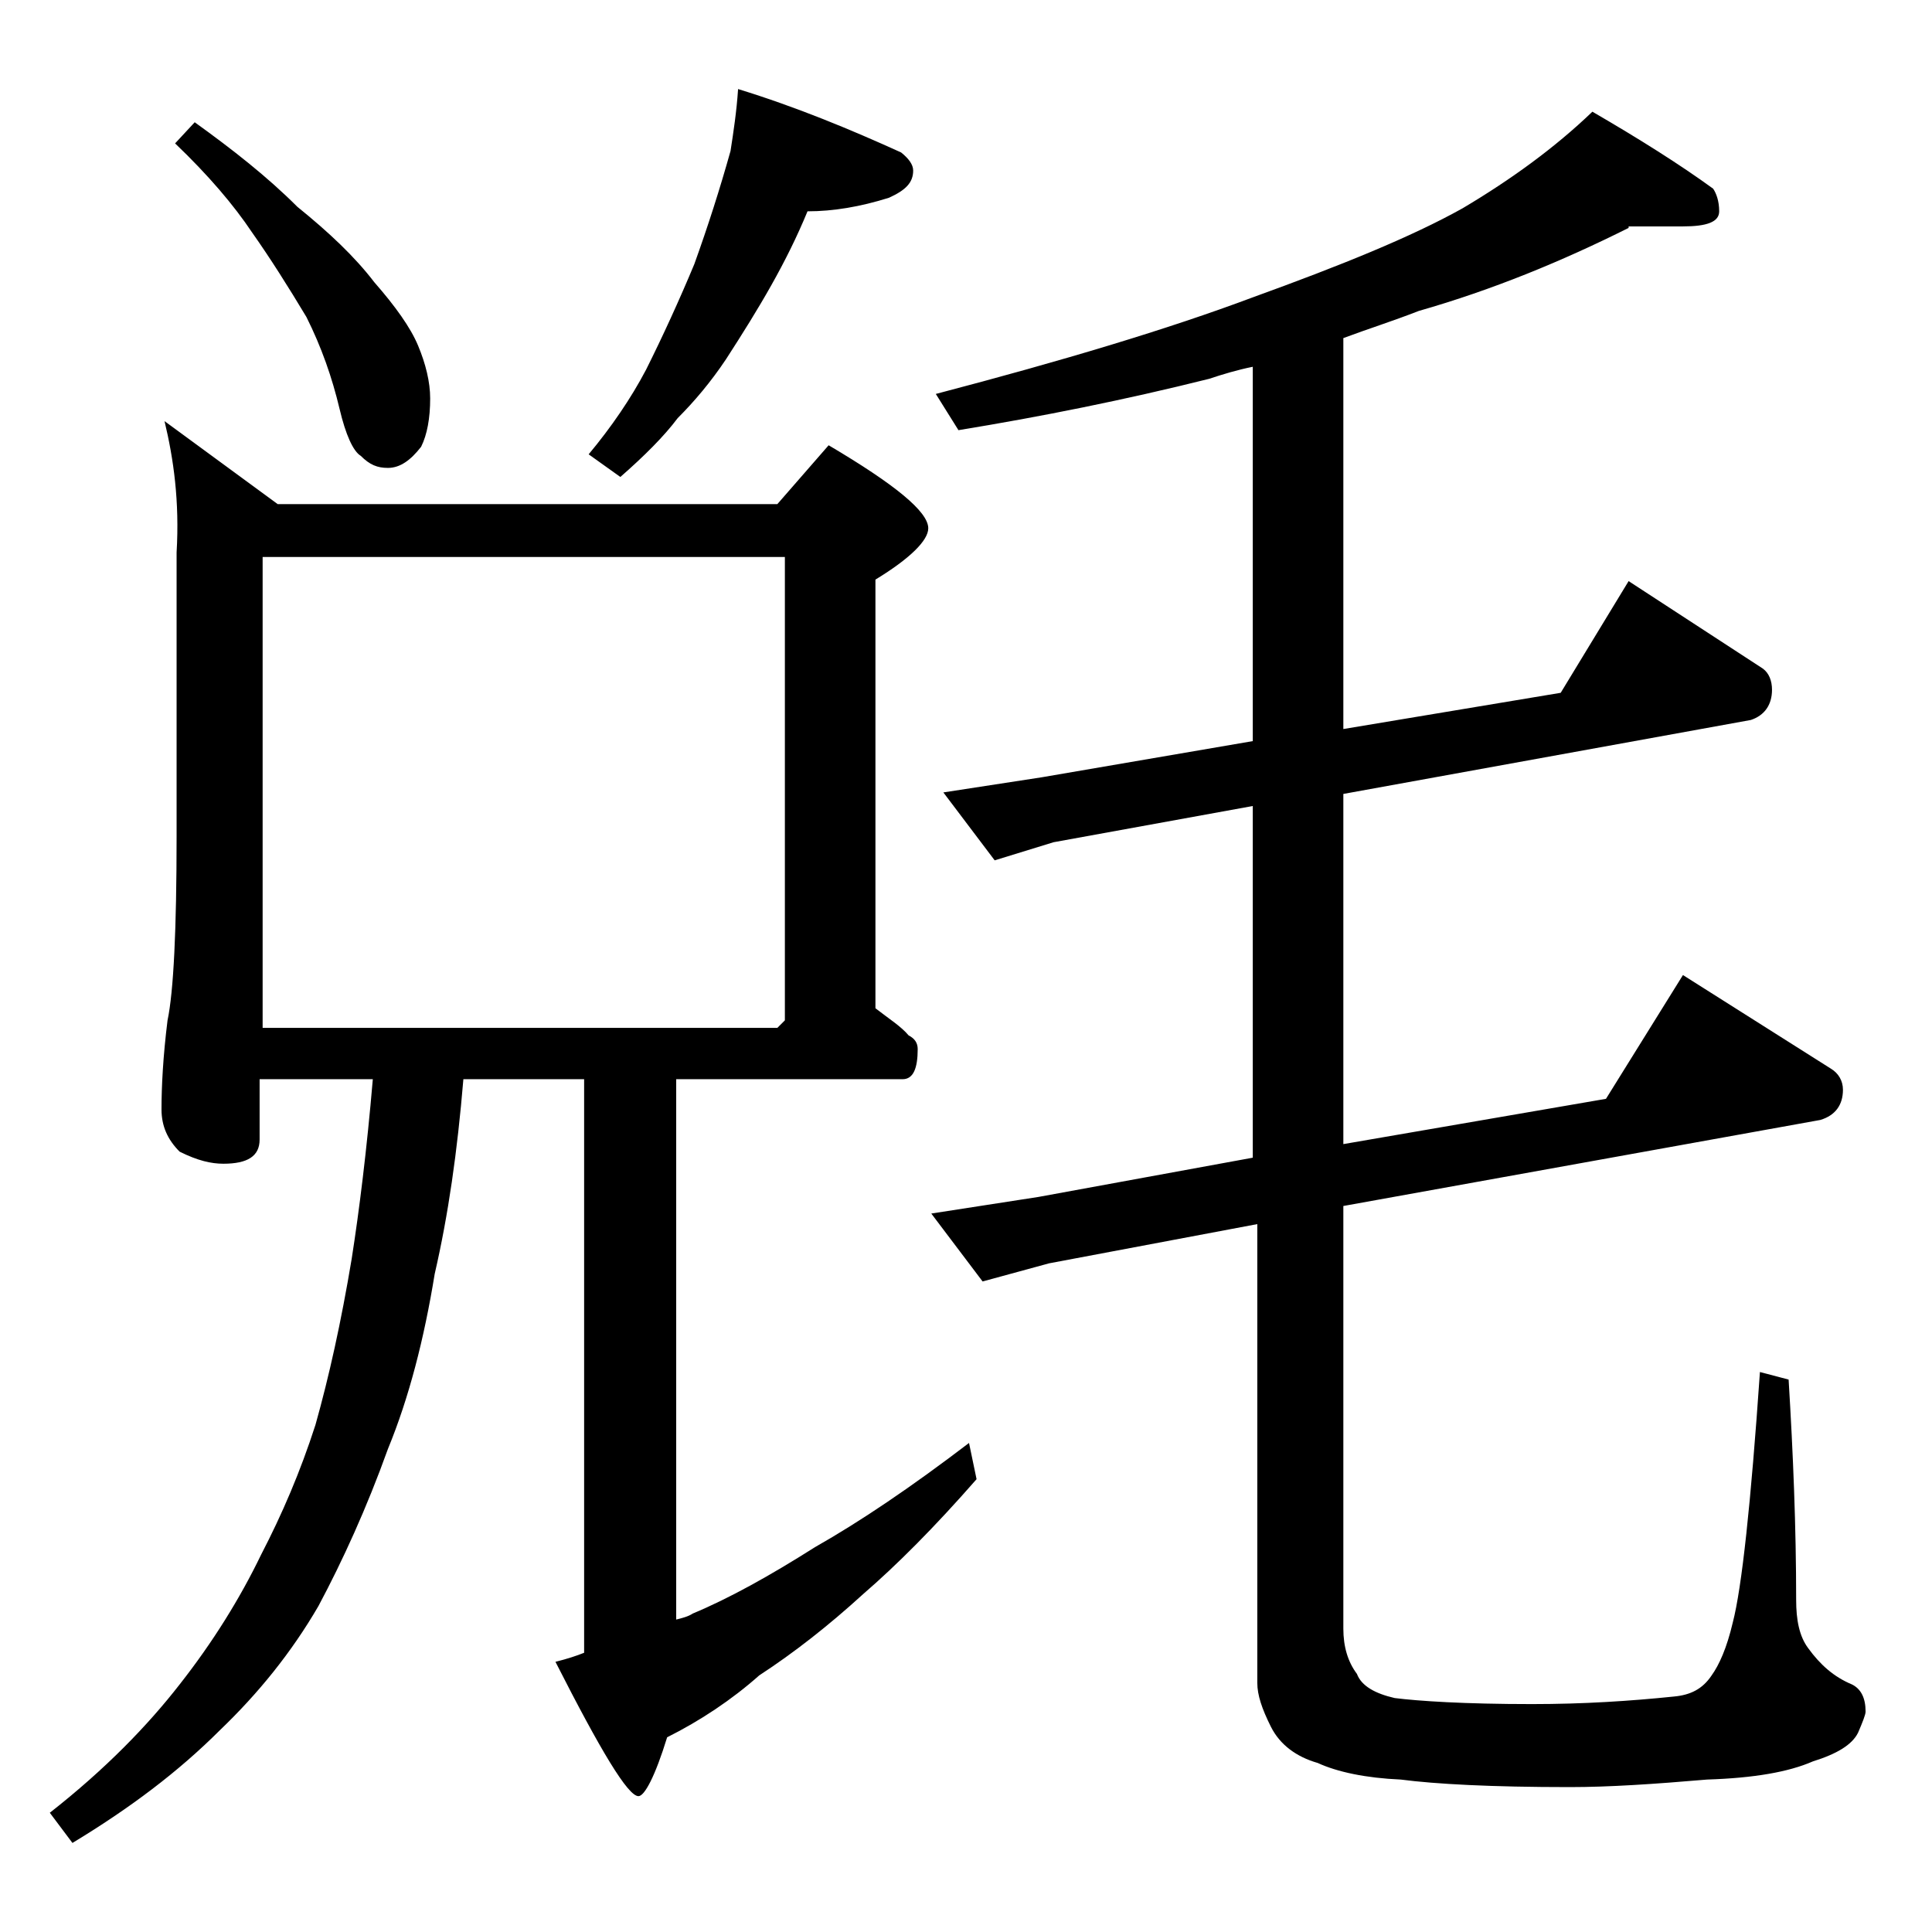
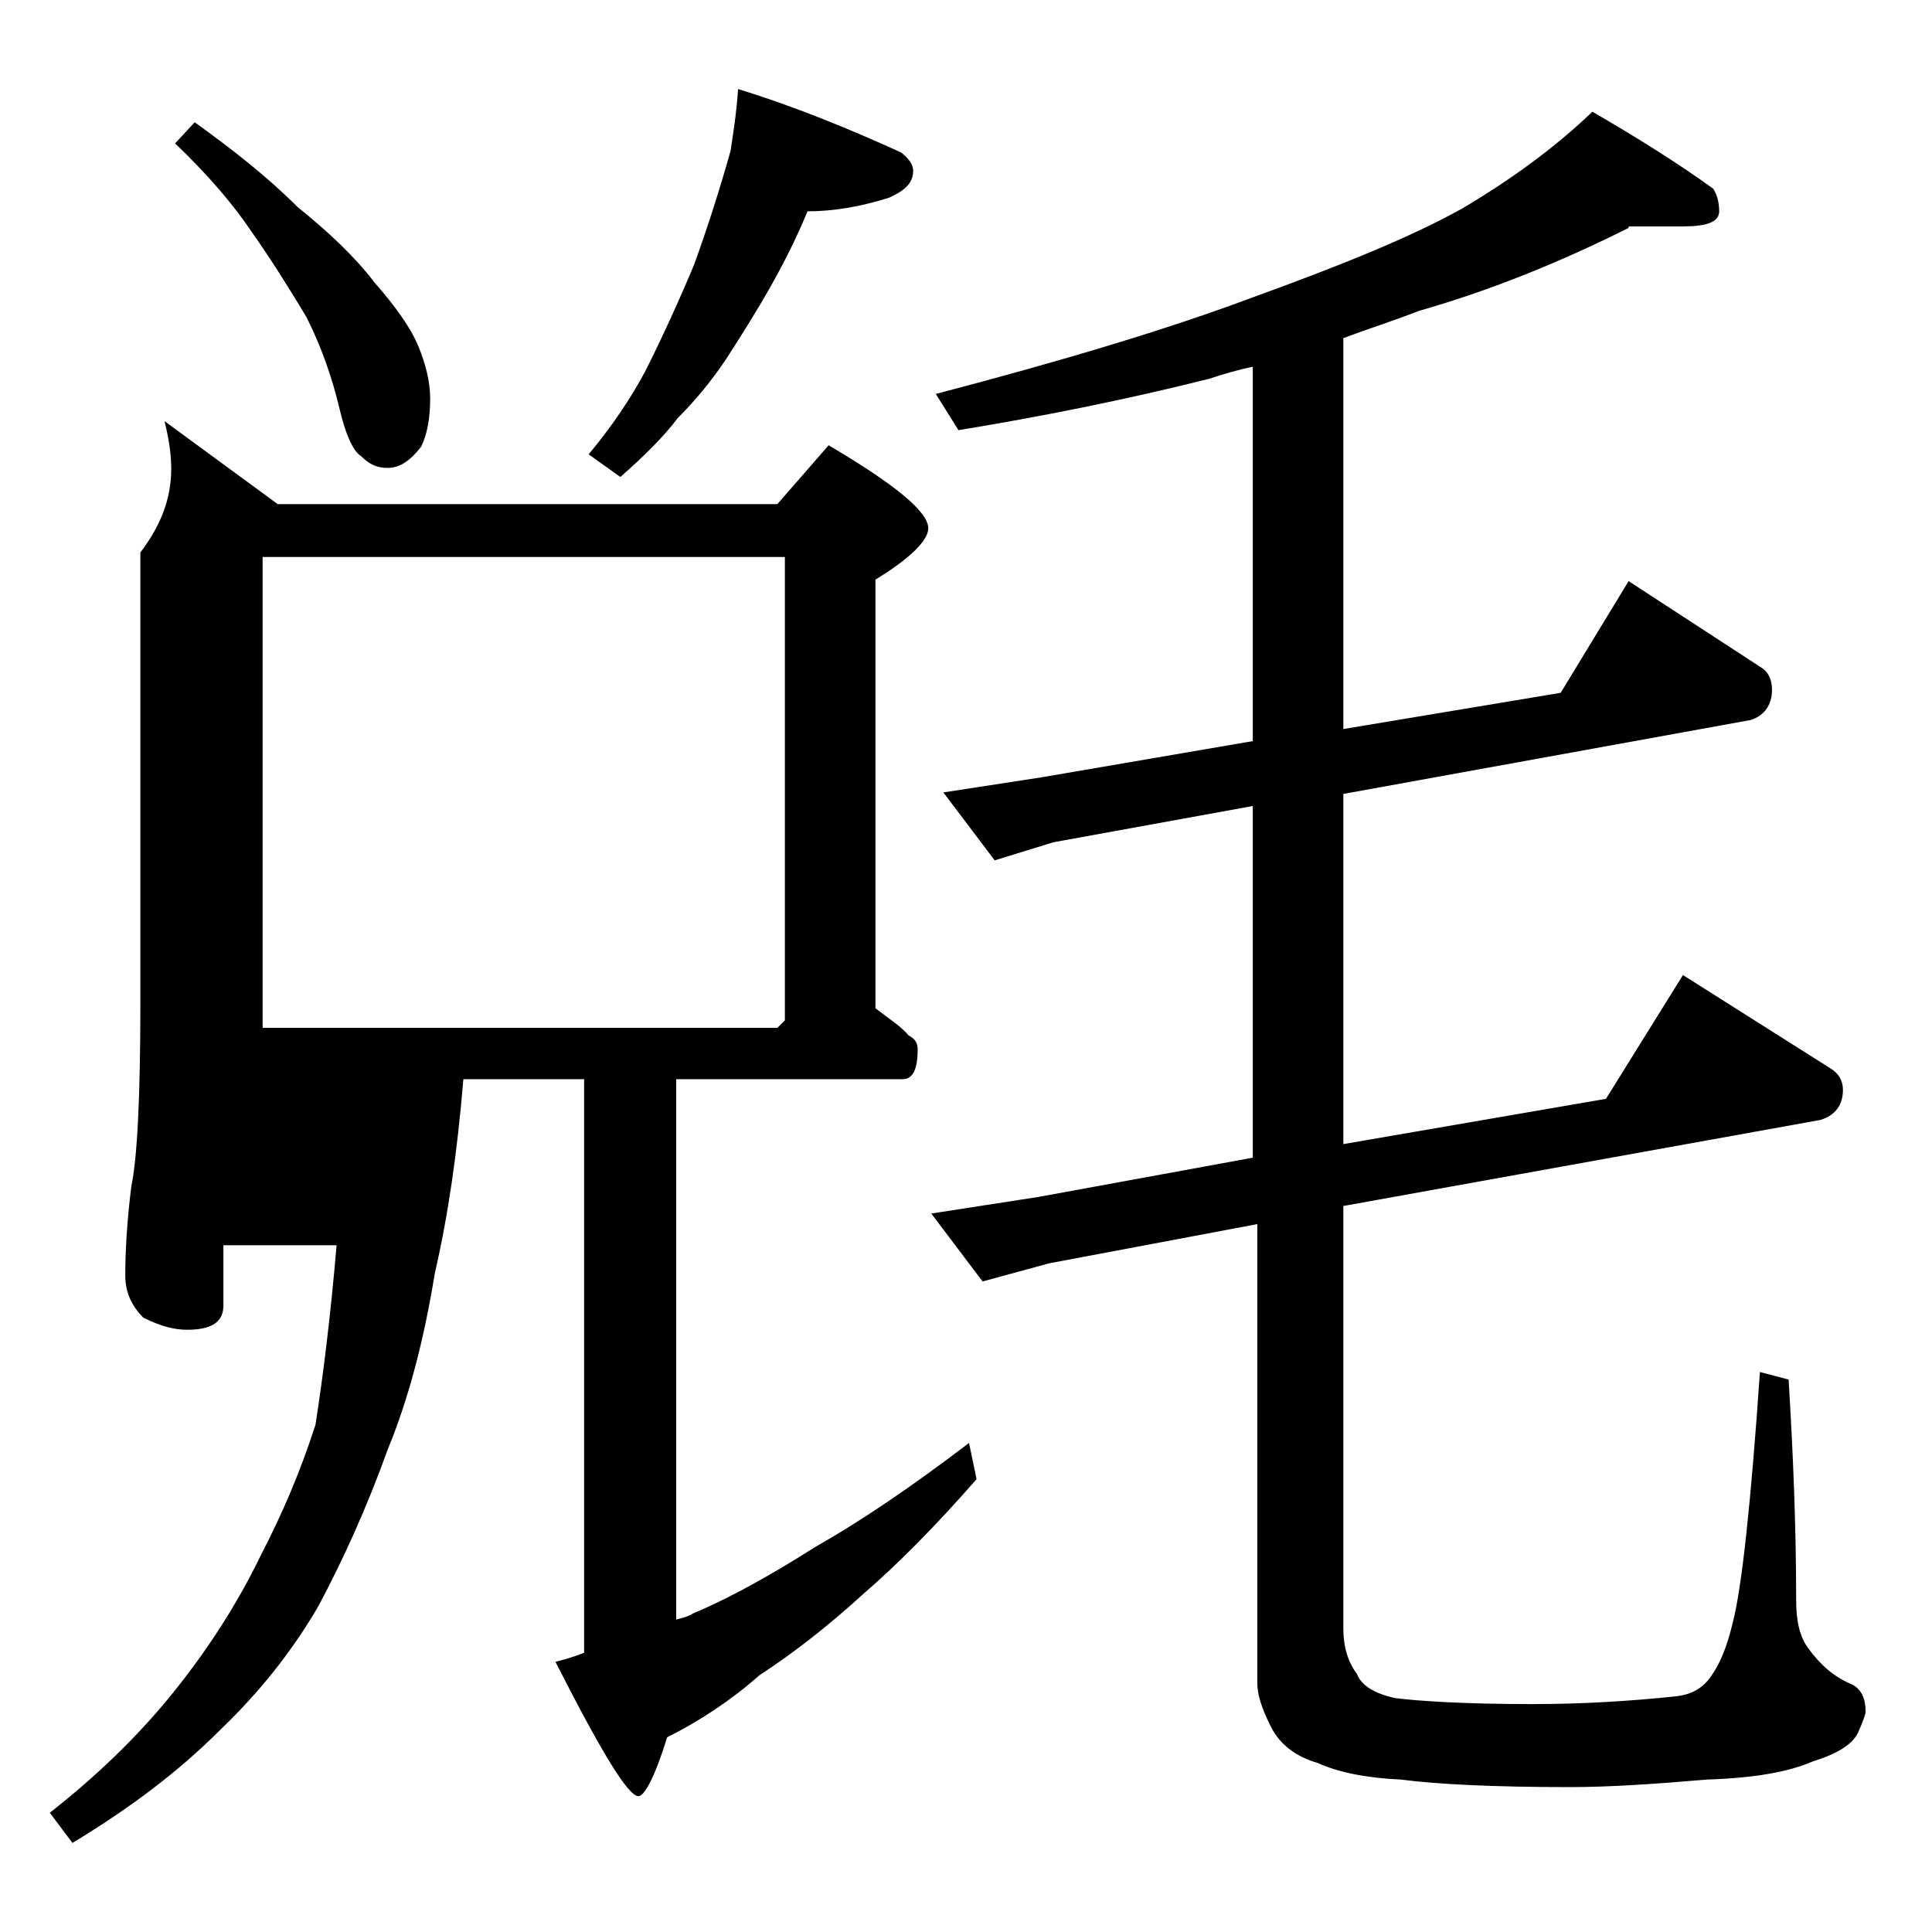
<svg xmlns="http://www.w3.org/2000/svg" version="1.1" id="Layer_1" x="0px" y="0px" viewBox="0 0 128 128" enable-background="new 0 0 128 128" xml:space="preserve">
-   <path d="M10.9,27.9l7.5,5.5h33.1l3.4-3.9c4.4,2.6,6.6,4.4,6.6,5.5c0,0.8-1.2,2-3.5,3.4v28.4c0.9,0.7,1.7,1.2,2.2,1.8  c0.4,0.2,0.6,0.5,0.6,0.9c0,1.3-0.3,2-1,2h-15v35.8c0.4-0.1,0.8-0.2,1.1-0.4c2.4-1,5.1-2.5,8.1-4.4c3-1.7,6.4-4,10.2-6.9l0.5,2.4  c-2.8,3.2-5.3,5.7-7.5,7.6c-2.3,2.1-4.6,3.9-6.9,5.4c-1.8,1.6-3.9,3-6.1,4.1c-0.8,2.6-1.5,3.9-1.9,3.9c-0.7,0-2.5-3-5.5-8.9  c0.8-0.2,1.4-0.4,1.9-0.6v-38h-8c-0.4,4.8-1,9-1.9,12.9c-0.7,4.3-1.7,8.2-3.1,11.6c-1.4,3.9-3,7.4-4.6,10.4c-1.8,3.1-4,5.8-6.5,8.2  c-2.8,2.8-6,5.2-9.8,7.5l-1.5-2c3.7-2.9,6.5-5.8,8.6-8.5c2.2-2.8,4-5.7,5.4-8.6c1.4-2.7,2.6-5.5,3.6-8.6c0.9-3.2,1.7-6.8,2.4-11  c0.5-3.2,1-7.2,1.4-11.9h-7.5v4c0,1.1-0.8,1.6-2.4,1.6c-0.8,0-1.7-0.2-2.9-0.8c-0.8-0.8-1.2-1.7-1.2-2.8c0-1.5,0.1-3.5,0.4-5.9  c0.4-1.9,0.6-6,0.6-12.2V36.6C11.9,33.2,11.5,30.4,10.9,27.9z M12.9,8.1c2.5,1.8,4.8,3.6,6.8,5.6c2.1,1.7,3.8,3.3,5.1,5  c1.4,1.6,2.4,3,2.9,4.2s0.8,2.4,0.8,3.5c0,1.3-0.2,2.4-0.6,3.2c-0.7,0.9-1.4,1.4-2.2,1.4c-0.7,0-1.2-0.2-1.8-0.8  c-0.5-0.3-1-1.4-1.4-3.1c-0.5-2.1-1.2-4.1-2.2-6.1c-1.2-2-2.4-3.9-3.6-5.6c-1.2-1.8-2.9-3.8-5.1-5.9L12.9,8.1z M17.4,68.1h34.1  l0.5-0.5V36.9H17.4V68.1z M48.9,5.9c3.9,1.2,7.5,2.7,10.8,4.2c0.5,0.4,0.8,0.8,0.8,1.2c0,0.8-0.5,1.3-1.6,1.8  c-1.9,0.6-3.7,0.9-5.4,0.9c-0.7,1.7-1.5,3.3-2.4,4.9c-0.9,1.6-1.9,3.2-3,4.9c-1,1.5-2.1,2.8-3.2,3.9c-0.9,1.2-2.2,2.5-3.8,3.9  l-2.1-1.5c1.5-1.8,2.8-3.7,3.8-5.6c1.1-2.2,2.2-4.6,3.2-7c0.9-2.5,1.7-5,2.4-7.5C48.6,8.7,48.8,7.4,48.9,5.9z M107.9,15.1  c-4.4,2.2-9,4.1-13.9,5.5c-1.8,0.7-3.4,1.2-5,1.8v25.9l14.4-2.4l4.5-7.4l8.9,5.8c0.4,0.3,0.6,0.8,0.6,1.4c0,1-0.5,1.7-1.4,2l-27,4.9  v23.2l17.4-3l5.1-8.2l9.8,6.2c0.5,0.3,0.8,0.8,0.8,1.4c0,1-0.5,1.7-1.5,2L89,79.9v28c0,1.2,0.3,2.2,0.9,3c0.3,0.8,1.2,1.3,2.5,1.6  c1.6,0.2,4.6,0.4,9.1,0.4c3.4,0,6.5-0.2,9.4-0.5c1.1-0.1,1.9-0.5,2.5-1.4c0.5-0.7,1-1.8,1.4-3.5c0.6-2.3,1.2-7.9,1.8-16.6l1.9,0.5  c0.3,4.9,0.5,9.8,0.5,14.6c0,1.3,0.2,2.4,0.8,3.2c0.8,1.1,1.7,1.9,2.9,2.4c0.6,0.3,0.9,0.9,0.9,1.8c0,0.2-0.2,0.7-0.5,1.4  c-0.4,0.8-1.4,1.4-3,1.9c-1.6,0.7-3.9,1.1-7,1.2c-3.5,0.3-6.5,0.5-9.1,0.5c-5.2,0-8.9-0.2-11.2-0.5c-2.3-0.1-4.2-0.5-5.5-1.1  c-1.4-0.4-2.5-1.2-3.1-2.4c-0.6-1.2-0.9-2.1-0.9-2.9V81.1l-13.8,2.6l-4.4,1.2l-3.4-4.5l7.1-1.1L83,76.7V53.4l-13.2,2.4l-3.9,1.2  l-3.4-4.5l6.5-1l14-2.4V24.3c-1,0.2-2,0.5-2.9,0.8c-5.6,1.4-11.1,2.5-16.6,3.4L62,26.1c8.4-2.2,15.4-4.3,21-6.4  c5.8-2.1,10.5-4,13.9-5.9c3.2-1.9,6.1-4,8.6-6.4c3.1,1.8,5.8,3.5,8,5.1c0.2,0.3,0.4,0.8,0.4,1.5c0,0.7-0.8,1-2.4,1H107.9z" />
+   <path d="M10.9,27.9l7.5,5.5h33.1l3.4-3.9c4.4,2.6,6.6,4.4,6.6,5.5c0,0.8-1.2,2-3.5,3.4v28.4c0.9,0.7,1.7,1.2,2.2,1.8  c0.4,0.2,0.6,0.5,0.6,0.9c0,1.3-0.3,2-1,2h-15v35.8c0.4-0.1,0.8-0.2,1.1-0.4c2.4-1,5.1-2.5,8.1-4.4c3-1.7,6.4-4,10.2-6.9l0.5,2.4  c-2.8,3.2-5.3,5.7-7.5,7.6c-2.3,2.1-4.6,3.9-6.9,5.4c-1.8,1.6-3.9,3-6.1,4.1c-0.8,2.6-1.5,3.9-1.9,3.9c-0.7,0-2.5-3-5.5-8.9  c0.8-0.2,1.4-0.4,1.9-0.6v-38h-8c-0.4,4.8-1,9-1.9,12.9c-0.7,4.3-1.7,8.2-3.1,11.6c-1.4,3.9-3,7.4-4.6,10.4c-1.8,3.1-4,5.8-6.5,8.2  c-2.8,2.8-6,5.2-9.8,7.5l-1.5-2c3.7-2.9,6.5-5.8,8.6-8.5c2.2-2.8,4-5.7,5.4-8.6c1.4-2.7,2.6-5.5,3.6-8.6c0.5-3.2,1-7.2,1.4-11.9h-7.5v4c0,1.1-0.8,1.6-2.4,1.6c-0.8,0-1.7-0.2-2.9-0.8c-0.8-0.8-1.2-1.7-1.2-2.8c0-1.5,0.1-3.5,0.4-5.9  c0.4-1.9,0.6-6,0.6-12.2V36.6C11.9,33.2,11.5,30.4,10.9,27.9z M12.9,8.1c2.5,1.8,4.8,3.6,6.8,5.6c2.1,1.7,3.8,3.3,5.1,5  c1.4,1.6,2.4,3,2.9,4.2s0.8,2.4,0.8,3.5c0,1.3-0.2,2.4-0.6,3.2c-0.7,0.9-1.4,1.4-2.2,1.4c-0.7,0-1.2-0.2-1.8-0.8  c-0.5-0.3-1-1.4-1.4-3.1c-0.5-2.1-1.2-4.1-2.2-6.1c-1.2-2-2.4-3.9-3.6-5.6c-1.2-1.8-2.9-3.8-5.1-5.9L12.9,8.1z M17.4,68.1h34.1  l0.5-0.5V36.9H17.4V68.1z M48.9,5.9c3.9,1.2,7.5,2.7,10.8,4.2c0.5,0.4,0.8,0.8,0.8,1.2c0,0.8-0.5,1.3-1.6,1.8  c-1.9,0.6-3.7,0.9-5.4,0.9c-0.7,1.7-1.5,3.3-2.4,4.9c-0.9,1.6-1.9,3.2-3,4.9c-1,1.5-2.1,2.8-3.2,3.9c-0.9,1.2-2.2,2.5-3.8,3.9  l-2.1-1.5c1.5-1.8,2.8-3.7,3.8-5.6c1.1-2.2,2.2-4.6,3.2-7c0.9-2.5,1.7-5,2.4-7.5C48.6,8.7,48.8,7.4,48.9,5.9z M107.9,15.1  c-4.4,2.2-9,4.1-13.9,5.5c-1.8,0.7-3.4,1.2-5,1.8v25.9l14.4-2.4l4.5-7.4l8.9,5.8c0.4,0.3,0.6,0.8,0.6,1.4c0,1-0.5,1.7-1.4,2l-27,4.9  v23.2l17.4-3l5.1-8.2l9.8,6.2c0.5,0.3,0.8,0.8,0.8,1.4c0,1-0.5,1.7-1.5,2L89,79.9v28c0,1.2,0.3,2.2,0.9,3c0.3,0.8,1.2,1.3,2.5,1.6  c1.6,0.2,4.6,0.4,9.1,0.4c3.4,0,6.5-0.2,9.4-0.5c1.1-0.1,1.9-0.5,2.5-1.4c0.5-0.7,1-1.8,1.4-3.5c0.6-2.3,1.2-7.9,1.8-16.6l1.9,0.5  c0.3,4.9,0.5,9.8,0.5,14.6c0,1.3,0.2,2.4,0.8,3.2c0.8,1.1,1.7,1.9,2.9,2.4c0.6,0.3,0.9,0.9,0.9,1.8c0,0.2-0.2,0.7-0.5,1.4  c-0.4,0.8-1.4,1.4-3,1.9c-1.6,0.7-3.9,1.1-7,1.2c-3.5,0.3-6.5,0.5-9.1,0.5c-5.2,0-8.9-0.2-11.2-0.5c-2.3-0.1-4.2-0.5-5.5-1.1  c-1.4-0.4-2.5-1.2-3.1-2.4c-0.6-1.2-0.9-2.1-0.9-2.9V81.1l-13.8,2.6l-4.4,1.2l-3.4-4.5l7.1-1.1L83,76.7V53.4l-13.2,2.4l-3.9,1.2  l-3.4-4.5l6.5-1l14-2.4V24.3c-1,0.2-2,0.5-2.9,0.8c-5.6,1.4-11.1,2.5-16.6,3.4L62,26.1c8.4-2.2,15.4-4.3,21-6.4  c5.8-2.1,10.5-4,13.9-5.9c3.2-1.9,6.1-4,8.6-6.4c3.1,1.8,5.8,3.5,8,5.1c0.2,0.3,0.4,0.8,0.4,1.5c0,0.7-0.8,1-2.4,1H107.9z" />
</svg>